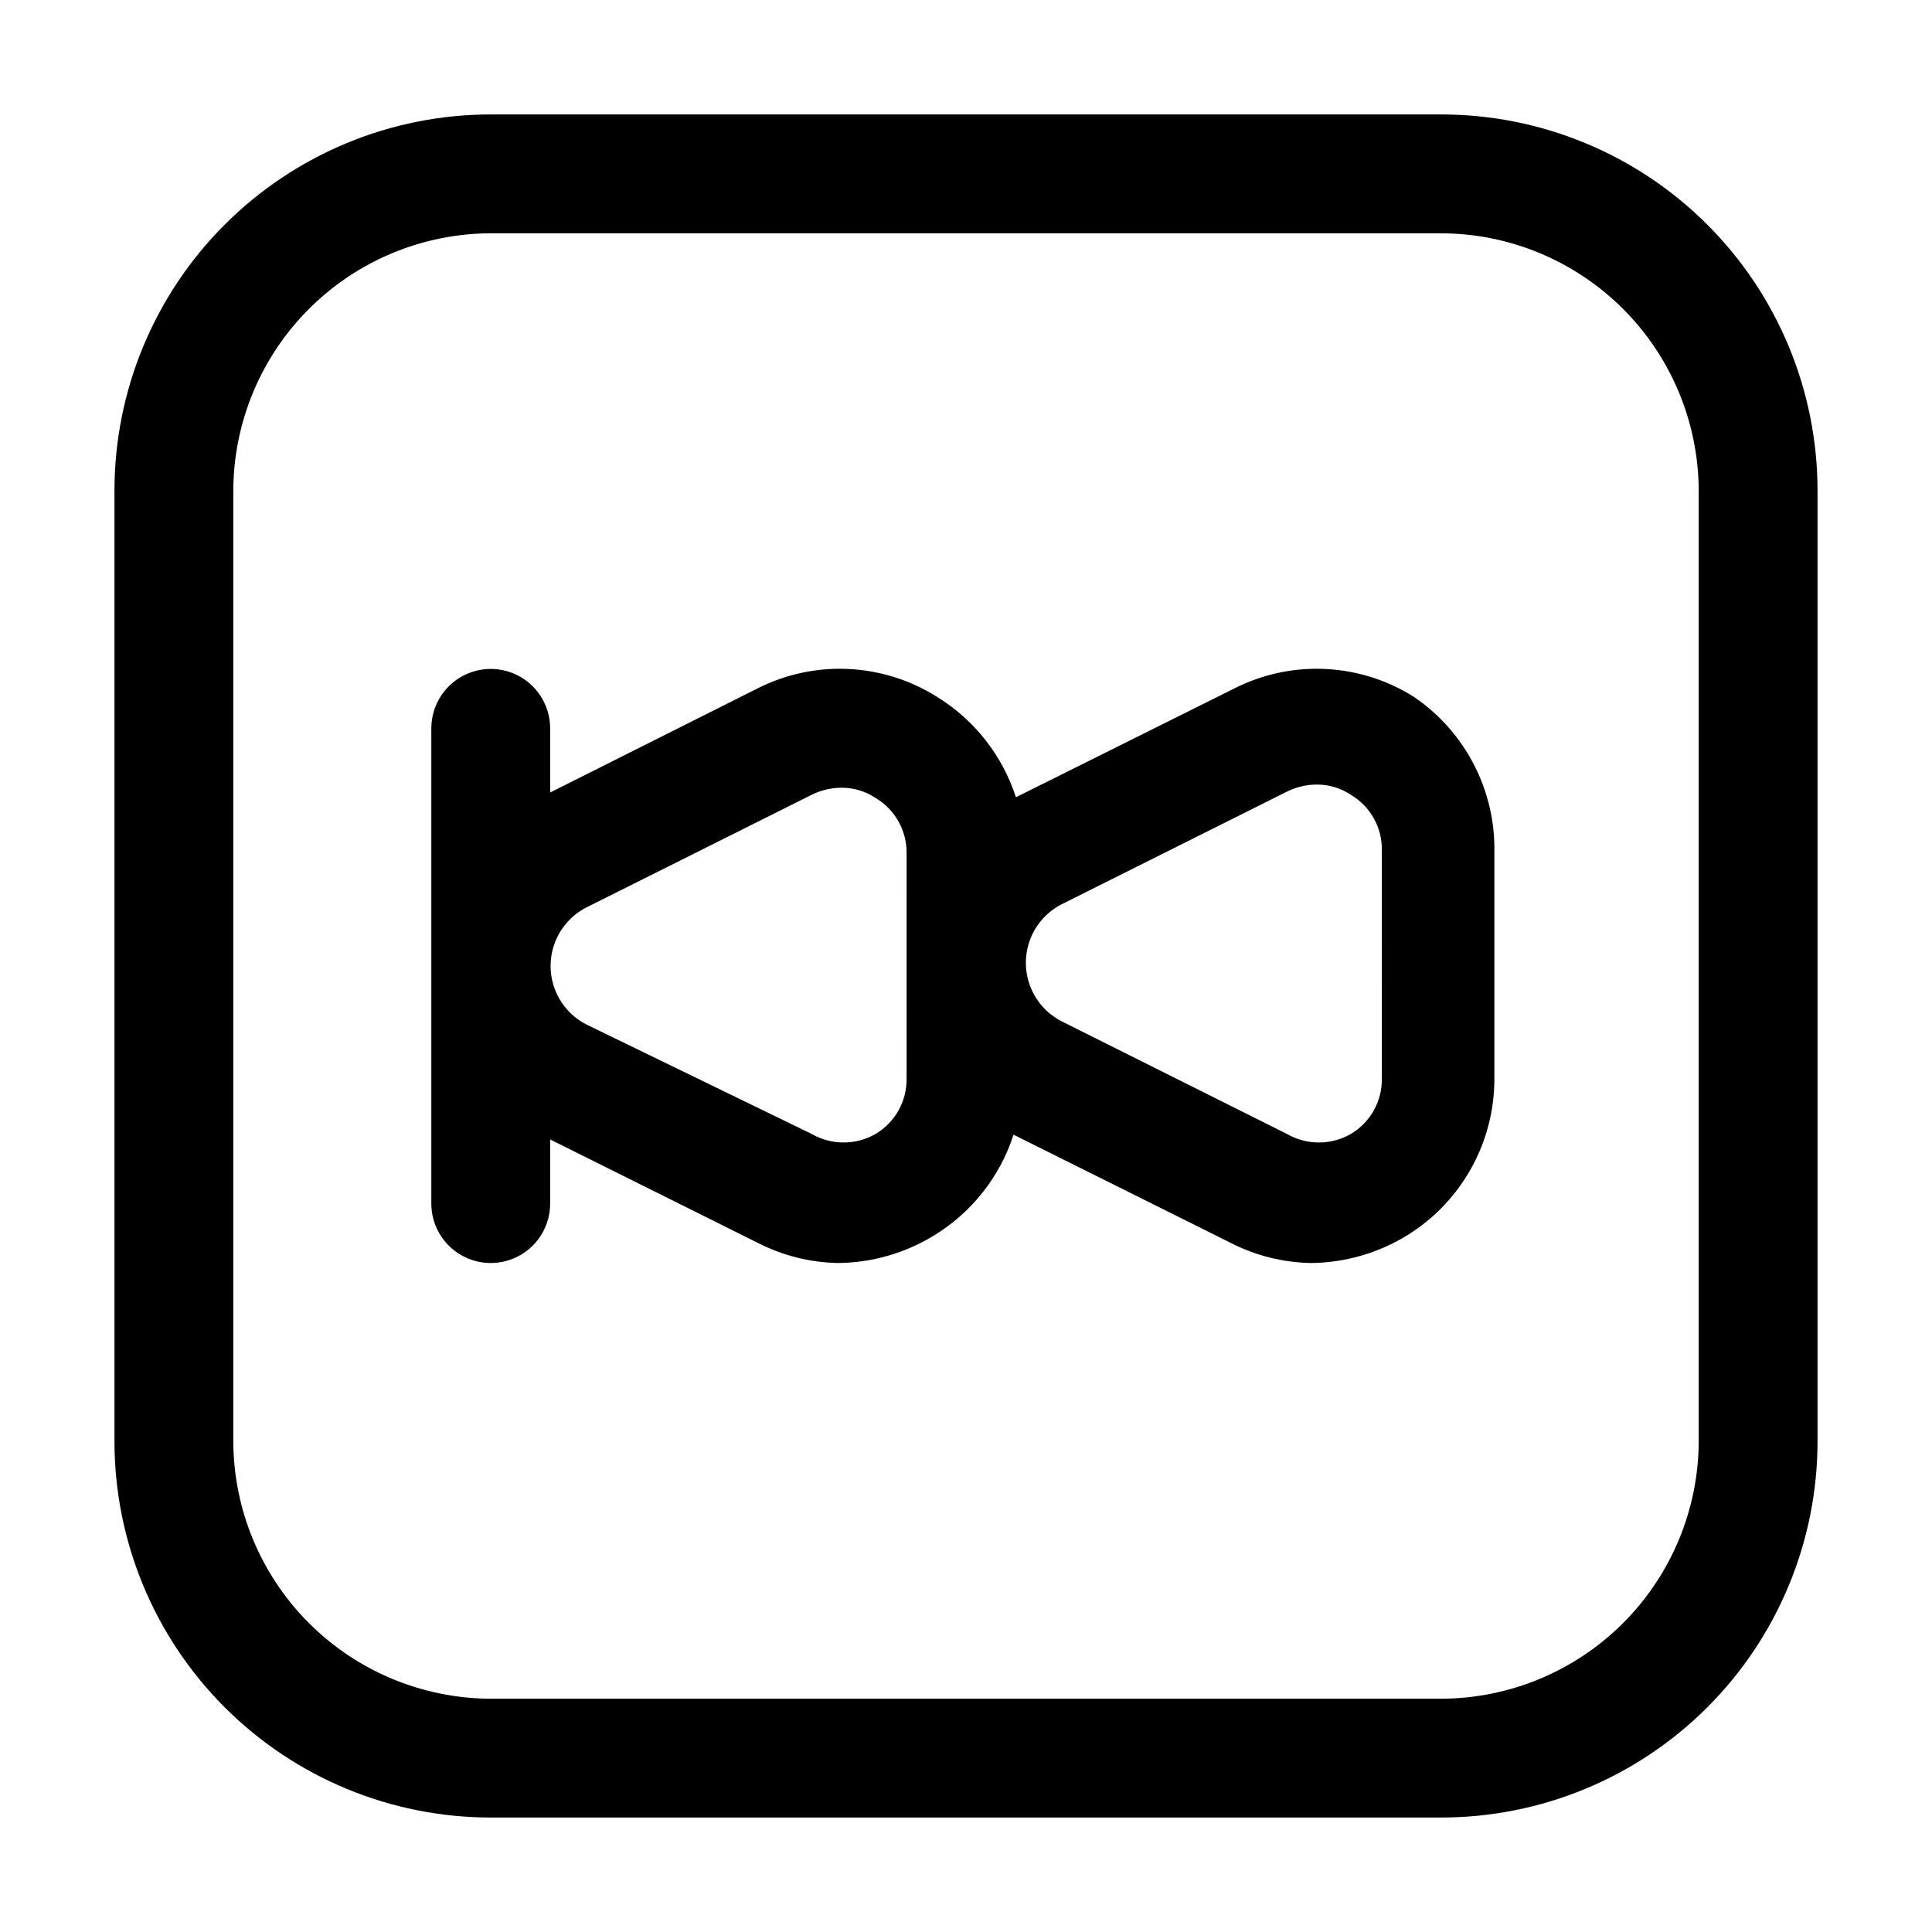
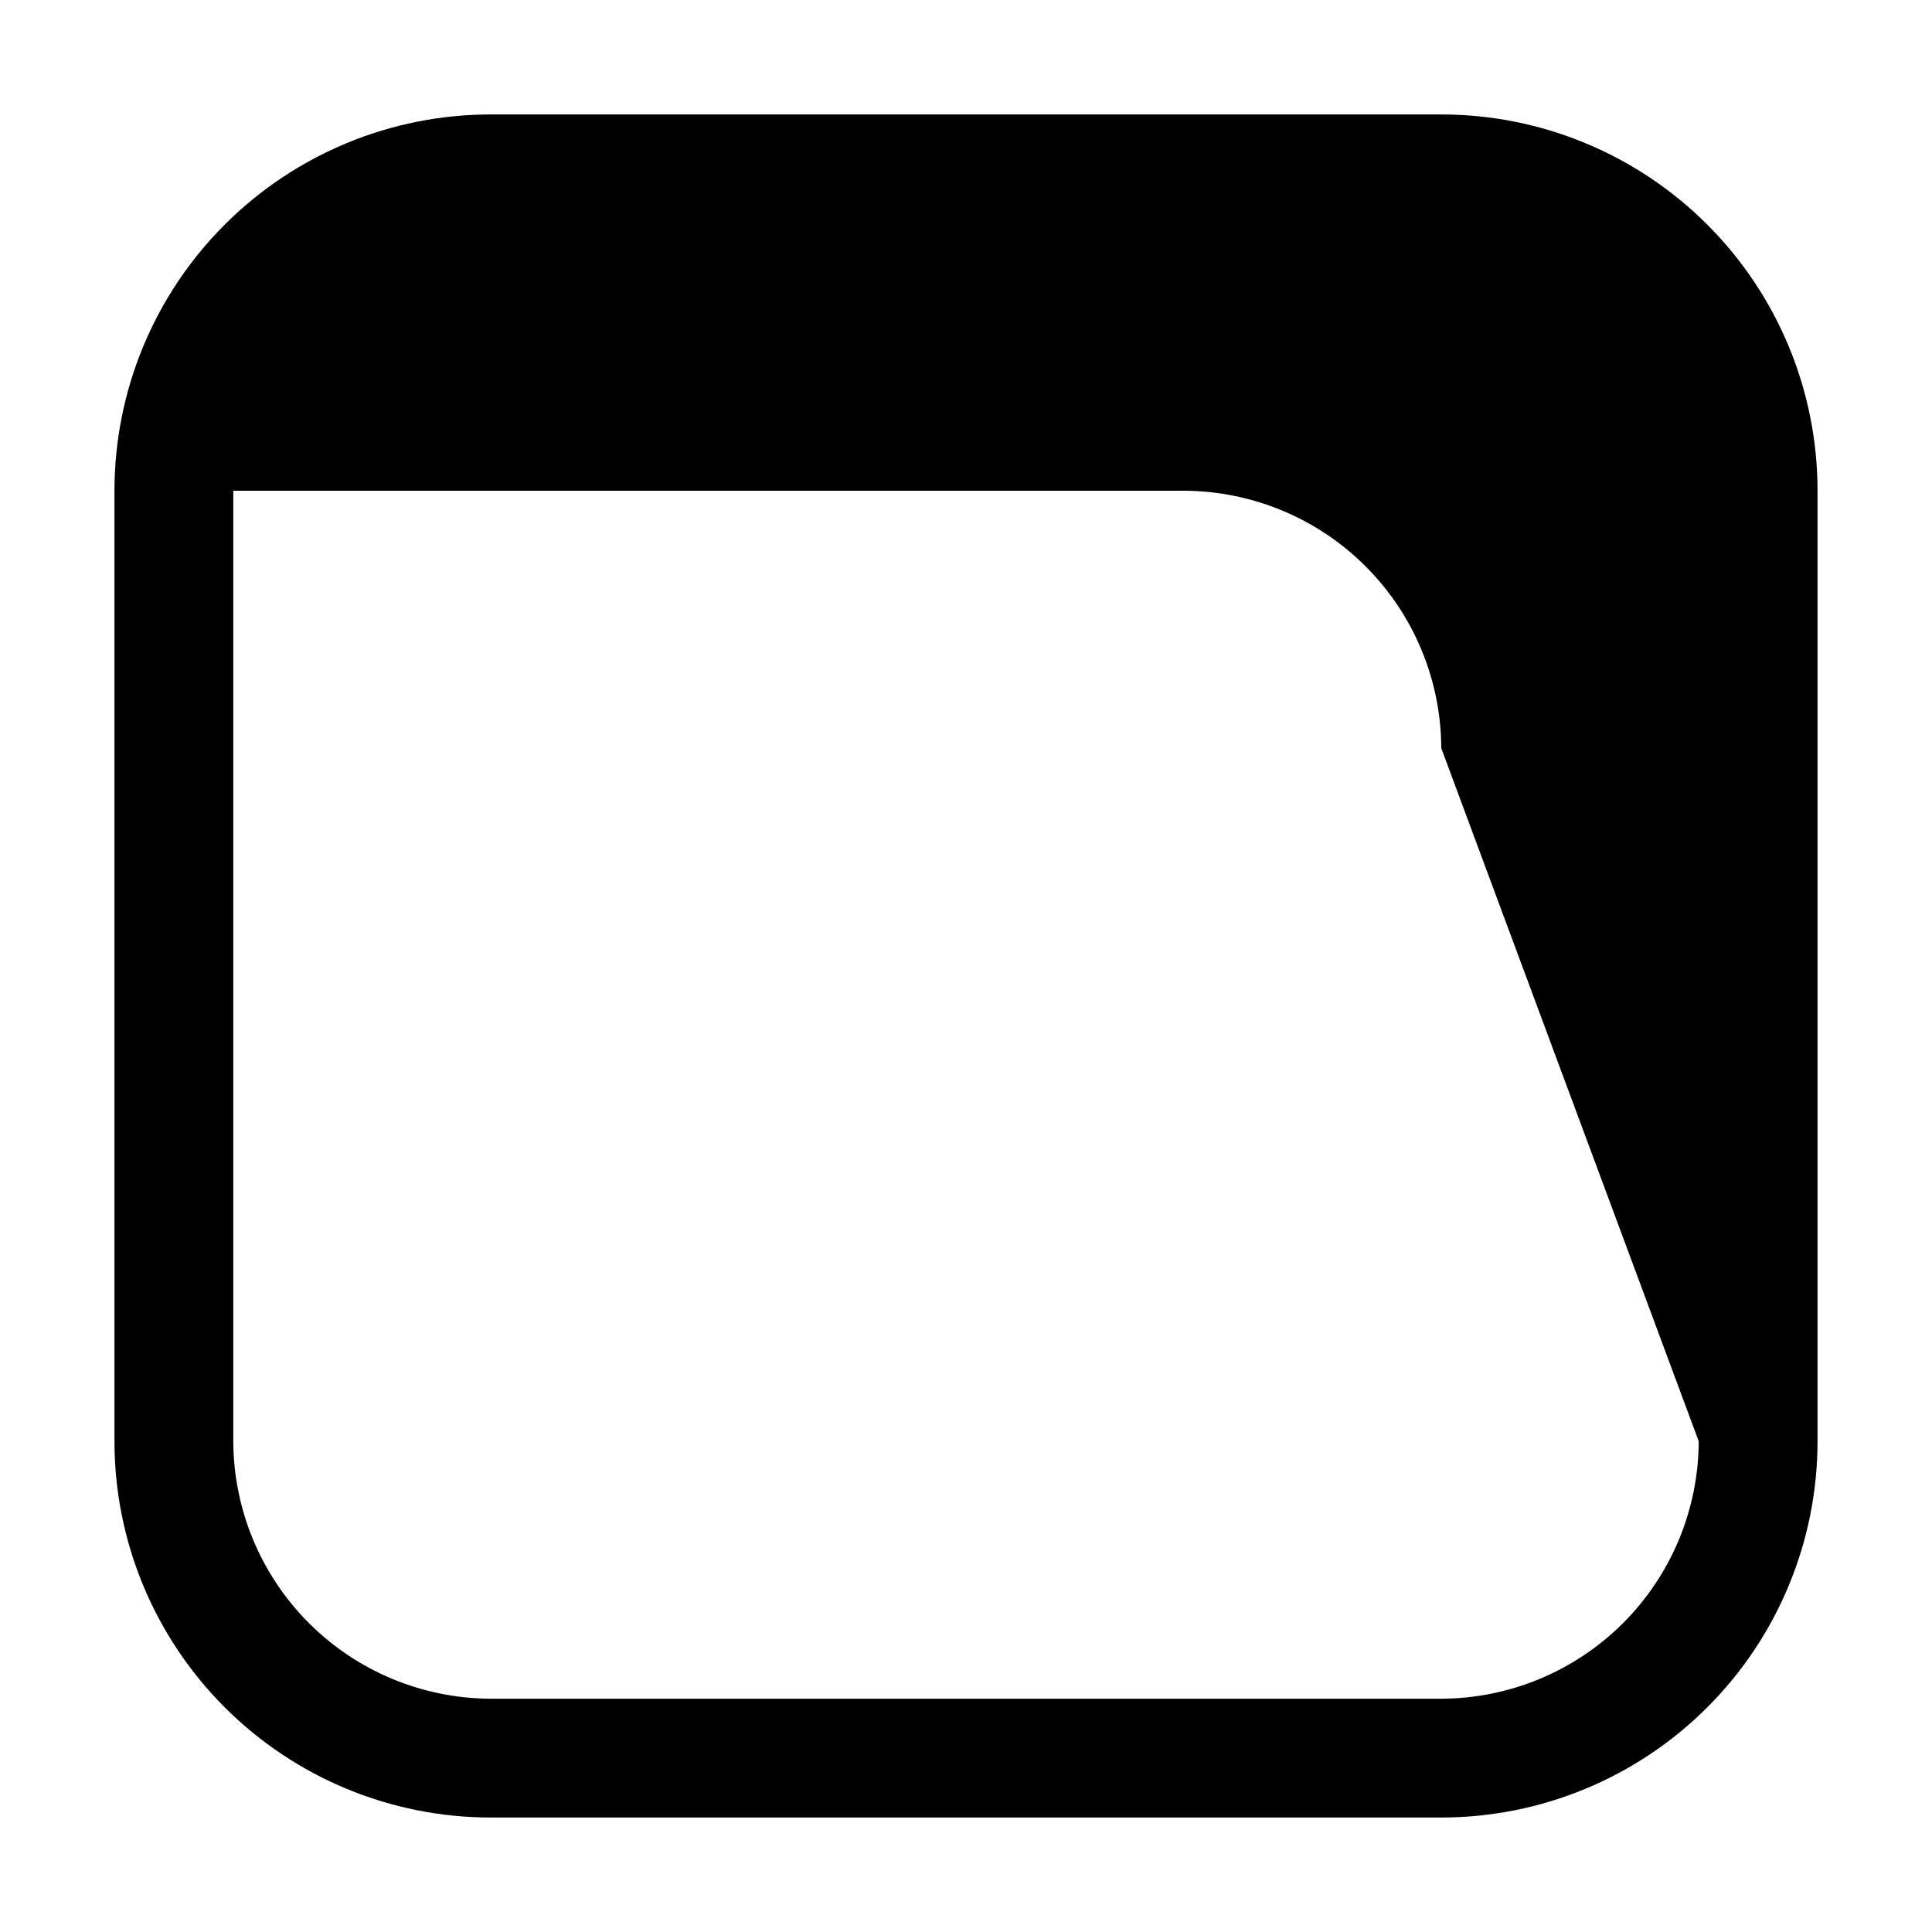
<svg xmlns="http://www.w3.org/2000/svg" fill="#000000" width="800px" height="800px" version="1.1" viewBox="144 144 512 512">
  <g>
-     <path d="m518.61 328.62c-14.406-9.043-32.508-9.84-47.652-2.098l-57.73 28.758c-3.59-11.105-11.035-20.562-20.992-26.66-14.406-9.043-32.508-9.84-47.652-2.098l-54.789 27.5v-17.004c0-5.625-3-10.824-7.871-13.637-4.871-2.812-10.871-2.812-15.742 0-4.871 2.812-7.875 8.012-7.875 13.637v125.95c0 5.621 3.004 10.82 7.875 13.633 4.871 2.812 10.871 2.812 15.742 0 4.871-2.812 7.871-8.012 7.871-13.633v-17.004l55.211 27.5c6.516 3.301 13.688 5.094 20.992 5.246 9.047-0.066 17.902-2.606 25.609-7.348 9.953-6.098 17.398-15.551 20.992-26.66l57.727 28.758v0.004c6.516 3.301 13.691 5.094 20.992 5.246 9.051-0.066 17.906-2.606 25.613-7.348 14.523-8.977 23.285-24.91 23.09-41.984v-59.195c0.414-16.602-7.656-32.266-21.41-41.566zm-134.35 101.18h-0.004c0.047 2.953-0.684 5.863-2.121 8.445-1.438 2.578-3.527 4.734-6.066 6.246-5.262 3.039-11.742 3.039-17.004 0l-59.617-28.969c-3.844-1.949-6.824-5.258-8.371-9.281s-1.547-8.48 0-12.504c1.547-4.023 4.527-7.328 8.371-9.281l59.617-29.809c2.477-1.242 5.207-1.887 7.977-1.891 3.215-0.008 6.359 0.941 9.027 2.731 2.539 1.512 4.629 3.668 6.066 6.246 1.438 2.582 2.168 5.496 2.121 8.449zm125.95 0h-0.004c0.047 2.953-0.684 5.863-2.121 8.445-1.438 2.578-3.531 4.734-6.066 6.246-5.262 3.039-11.742 3.039-17.004 0l-59.617-29.809c-3.844-1.949-6.824-5.258-8.371-9.281-1.547-4.023-1.547-8.477 0-12.504 1.547-4.023 4.527-7.328 8.371-9.281l59.617-29.809c2.477-1.242 5.207-1.887 7.977-1.891 3.215-0.008 6.356 0.941 9.027 2.731 2.535 1.512 4.629 3.668 6.066 6.246 1.438 2.582 2.168 5.496 2.121 8.449z" />
-     <path d="m525.95 174.33h-251.9c-26.445 0-51.809 10.508-70.508 29.207-18.699 18.699-29.207 44.062-29.207 70.508v251.9c0 26.445 10.508 51.809 29.207 70.508 18.699 18.699 44.062 29.207 70.508 29.207h251.9c26.445 0 51.809-10.508 70.508-29.207s29.207-44.062 29.207-70.508v-251.9c0-26.445-10.508-51.809-29.207-70.508-18.699-18.699-44.062-29.207-70.508-29.207zm68.227 351.62c-0.055 18.078-7.262 35.398-20.043 48.184-12.785 12.781-30.105 19.988-48.184 20.043h-251.9c-18.078-0.055-35.398-7.262-48.18-20.043-12.785-12.785-19.988-30.105-20.047-48.184v-251.9c0.059-18.078 7.262-35.398 20.047-48.18 12.781-12.785 30.102-19.988 48.18-20.047h251.9c18.078 0.059 35.398 7.262 48.184 20.047 12.781 12.781 19.988 30.102 20.043 48.18z" />
+     <path d="m525.95 174.33h-251.9c-26.445 0-51.809 10.508-70.508 29.207-18.699 18.699-29.207 44.062-29.207 70.508v251.9c0 26.445 10.508 51.809 29.207 70.508 18.699 18.699 44.062 29.207 70.508 29.207h251.9c26.445 0 51.809-10.508 70.508-29.207s29.207-44.062 29.207-70.508v-251.9c0-26.445-10.508-51.809-29.207-70.508-18.699-18.699-44.062-29.207-70.508-29.207zm68.227 351.62c-0.055 18.078-7.262 35.398-20.043 48.184-12.785 12.781-30.105 19.988-48.184 20.043h-251.9c-18.078-0.055-35.398-7.262-48.18-20.043-12.785-12.785-19.988-30.105-20.047-48.184v-251.9h251.9c18.078 0.059 35.398 7.262 48.184 20.047 12.781 12.781 19.988 30.102 20.043 48.18z" />
  </g>
</svg>